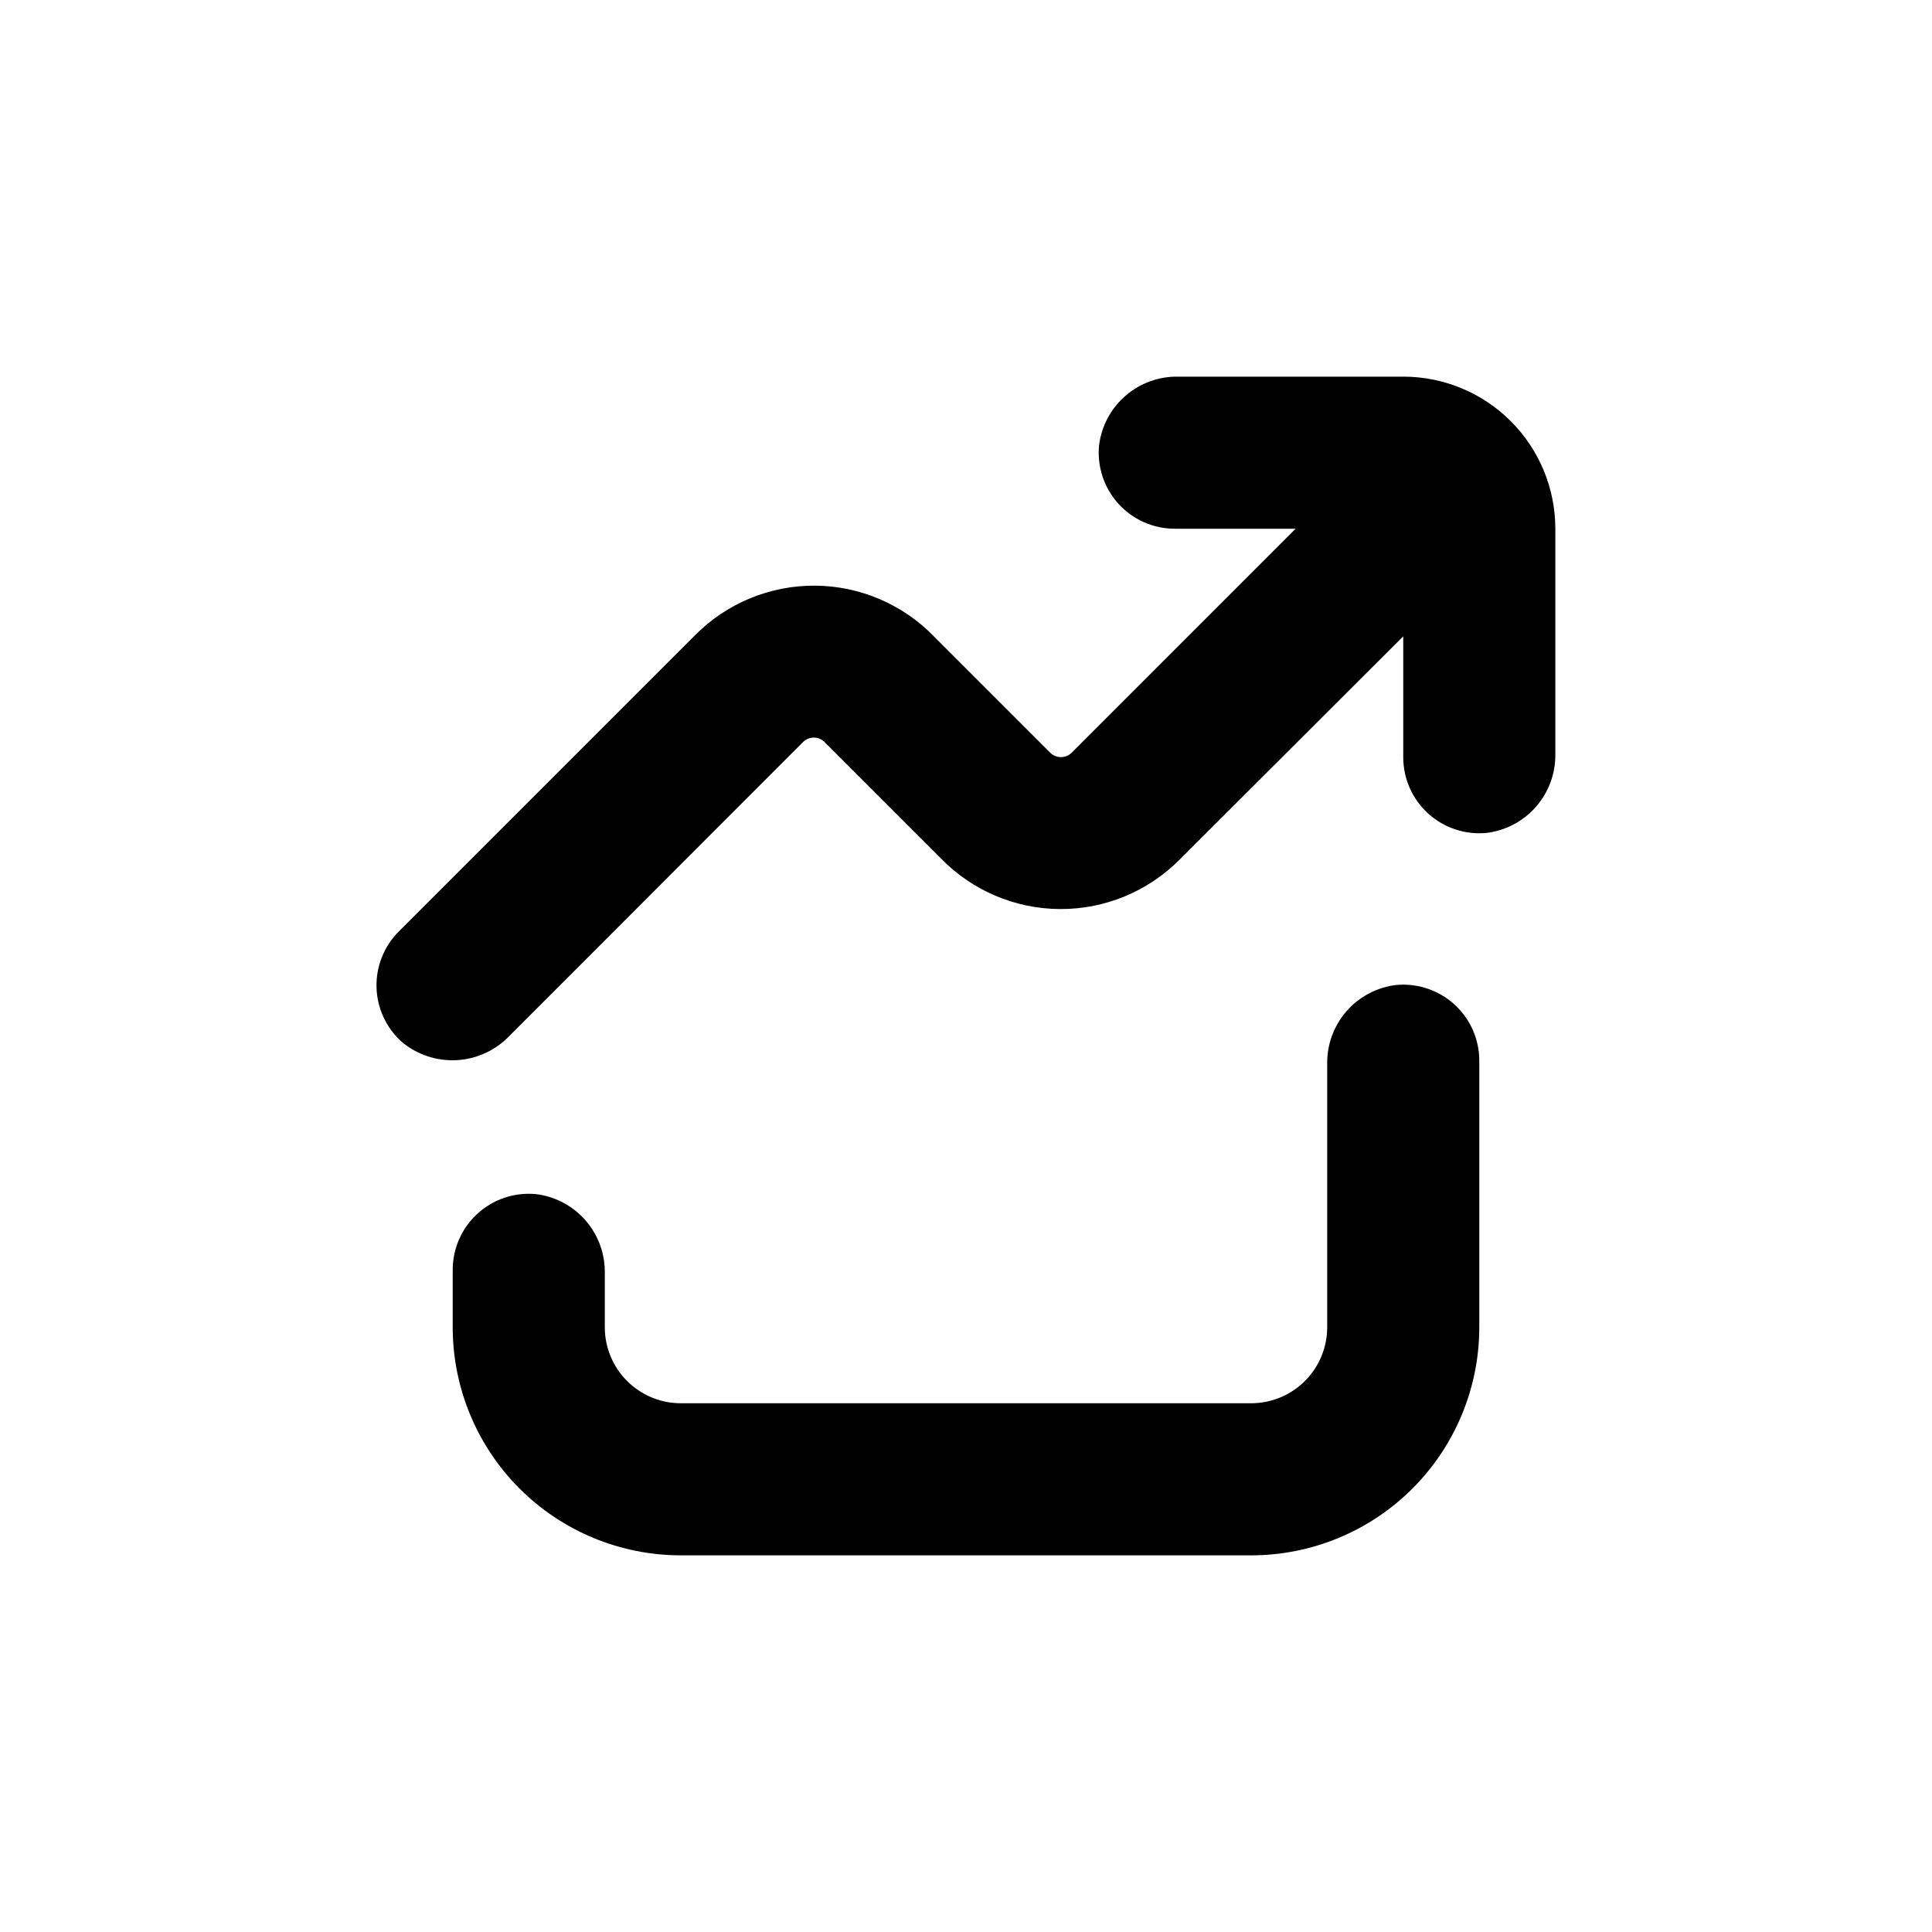
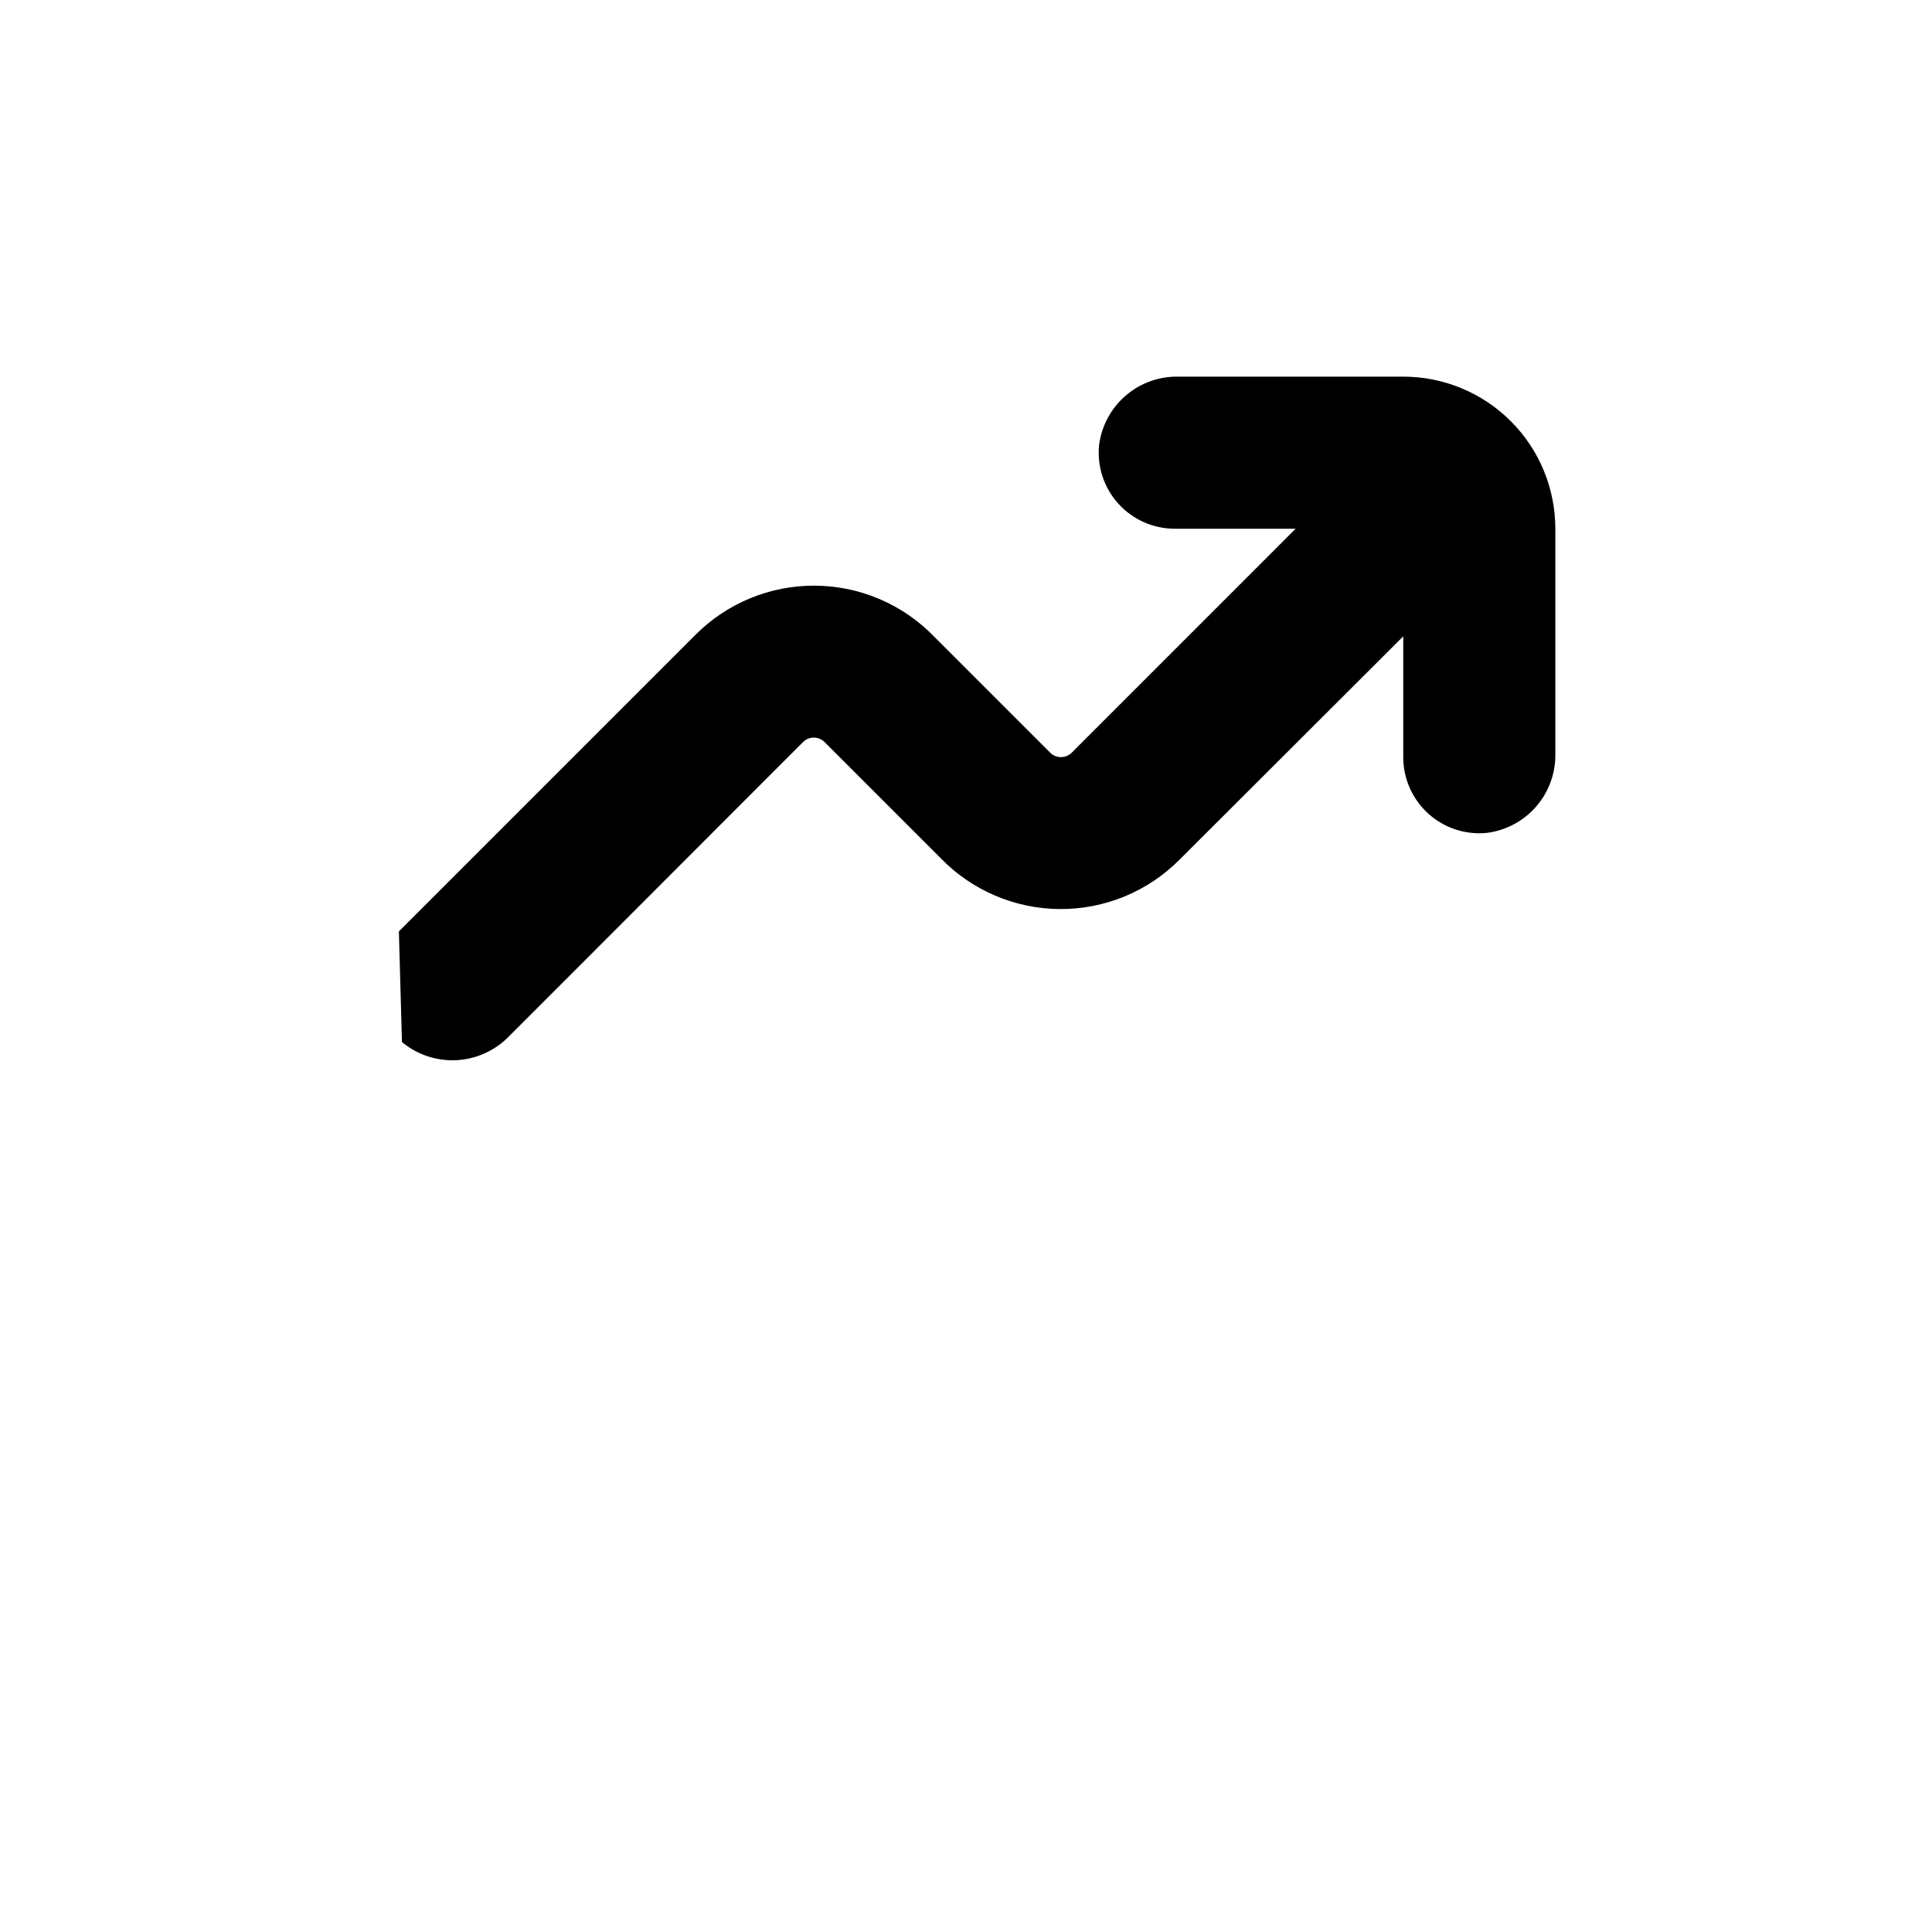
<svg xmlns="http://www.w3.org/2000/svg" fill="#000000" width="800px" height="800px" version="1.1" viewBox="144 144 512 512">
  <g>
-     <path d="m250.52 420.15c4.086 3.398 9.312 5.113 14.621 4.797 5.305-0.32 10.293-2.648 13.945-6.512l20.152-20.152 57.582-57.637c1.574-1.566 4.121-1.566 5.695 0l30.781 30.781v0.004c8.285 8.547 19.656 13.402 31.555 13.477 11.902 0.078 23.332-4.633 31.727-13.074l59.297-59.199v31.941c-0.027 5.703 2.363 11.152 6.578 14.992 4.215 3.844 9.863 5.719 15.539 5.16 5.094-0.633 9.77-3.133 13.129-7.012s5.16-8.863 5.059-13.996v-59.602c0-10.688-4.246-20.941-11.805-28.5s-17.812-11.805-28.5-11.805h-59.602c-5.129-0.102-10.117 1.703-13.996 5.062-3.879 3.356-6.379 8.035-7.012 13.125-0.555 5.676 1.32 11.324 5.16 15.539 3.84 4.215 9.289 6.606 14.992 6.578h31.941l-59.348 59.352c-1.574 1.566-4.121 1.566-5.695 0l-30.781-30.781v-0.004c-8.285-8.547-19.652-13.402-31.555-13.48-11.902-0.074-23.332 4.637-31.723 13.078l-78.543 78.543h-0.004c-3.934 3.918-6.078 9.285-5.926 14.836 0.152 5.551 2.59 10.793 6.734 14.488z" />
-     <path d="m286.09 460.46c-5.676-0.559-11.32 1.316-15.535 5.16-4.219 3.84-6.609 9.289-6.582 14.992v15.113c0 16.035 6.371 31.41 17.707 42.75 11.34 11.336 26.719 17.707 42.75 17.707h151.14c16.035 0 31.41-6.371 42.75-17.707 11.336-11.34 17.707-26.715 17.707-42.75v-70.535c0.027-5.703-2.363-11.148-6.578-14.992-4.219-3.84-9.863-5.715-15.539-5.16-5.094 0.637-9.77 3.133-13.129 7.012-3.359 3.883-5.16 8.867-5.059 14v69.676c0 5.344-2.125 10.469-5.902 14.25-3.781 3.777-8.906 5.902-14.25 5.902h-151.14c-5.344 0-10.469-2.125-14.25-5.902-3.777-3.781-5.902-8.906-5.902-14.25v-14.258c0.102-5.133-1.699-10.117-5.059-13.996s-8.035-6.379-13.129-7.012z" />
+     <path d="m250.52 420.15c4.086 3.398 9.312 5.113 14.621 4.797 5.305-0.32 10.293-2.648 13.945-6.512l20.152-20.152 57.582-57.637c1.574-1.566 4.121-1.566 5.695 0l30.781 30.781v0.004c8.285 8.547 19.656 13.402 31.555 13.477 11.902 0.078 23.332-4.633 31.727-13.074l59.297-59.199v31.941c-0.027 5.703 2.363 11.152 6.578 14.992 4.215 3.844 9.863 5.719 15.539 5.16 5.094-0.633 9.77-3.133 13.129-7.012s5.16-8.863 5.059-13.996v-59.602c0-10.688-4.246-20.941-11.805-28.5s-17.812-11.805-28.5-11.805h-59.602c-5.129-0.102-10.117 1.703-13.996 5.062-3.879 3.356-6.379 8.035-7.012 13.125-0.555 5.676 1.32 11.324 5.16 15.539 3.84 4.215 9.289 6.606 14.992 6.578h31.941l-59.348 59.352c-1.574 1.566-4.121 1.566-5.695 0l-30.781-30.781v-0.004c-8.285-8.547-19.652-13.402-31.555-13.48-11.902-0.074-23.332 4.637-31.723 13.078l-78.543 78.543h-0.004z" />
  </g>
</svg>